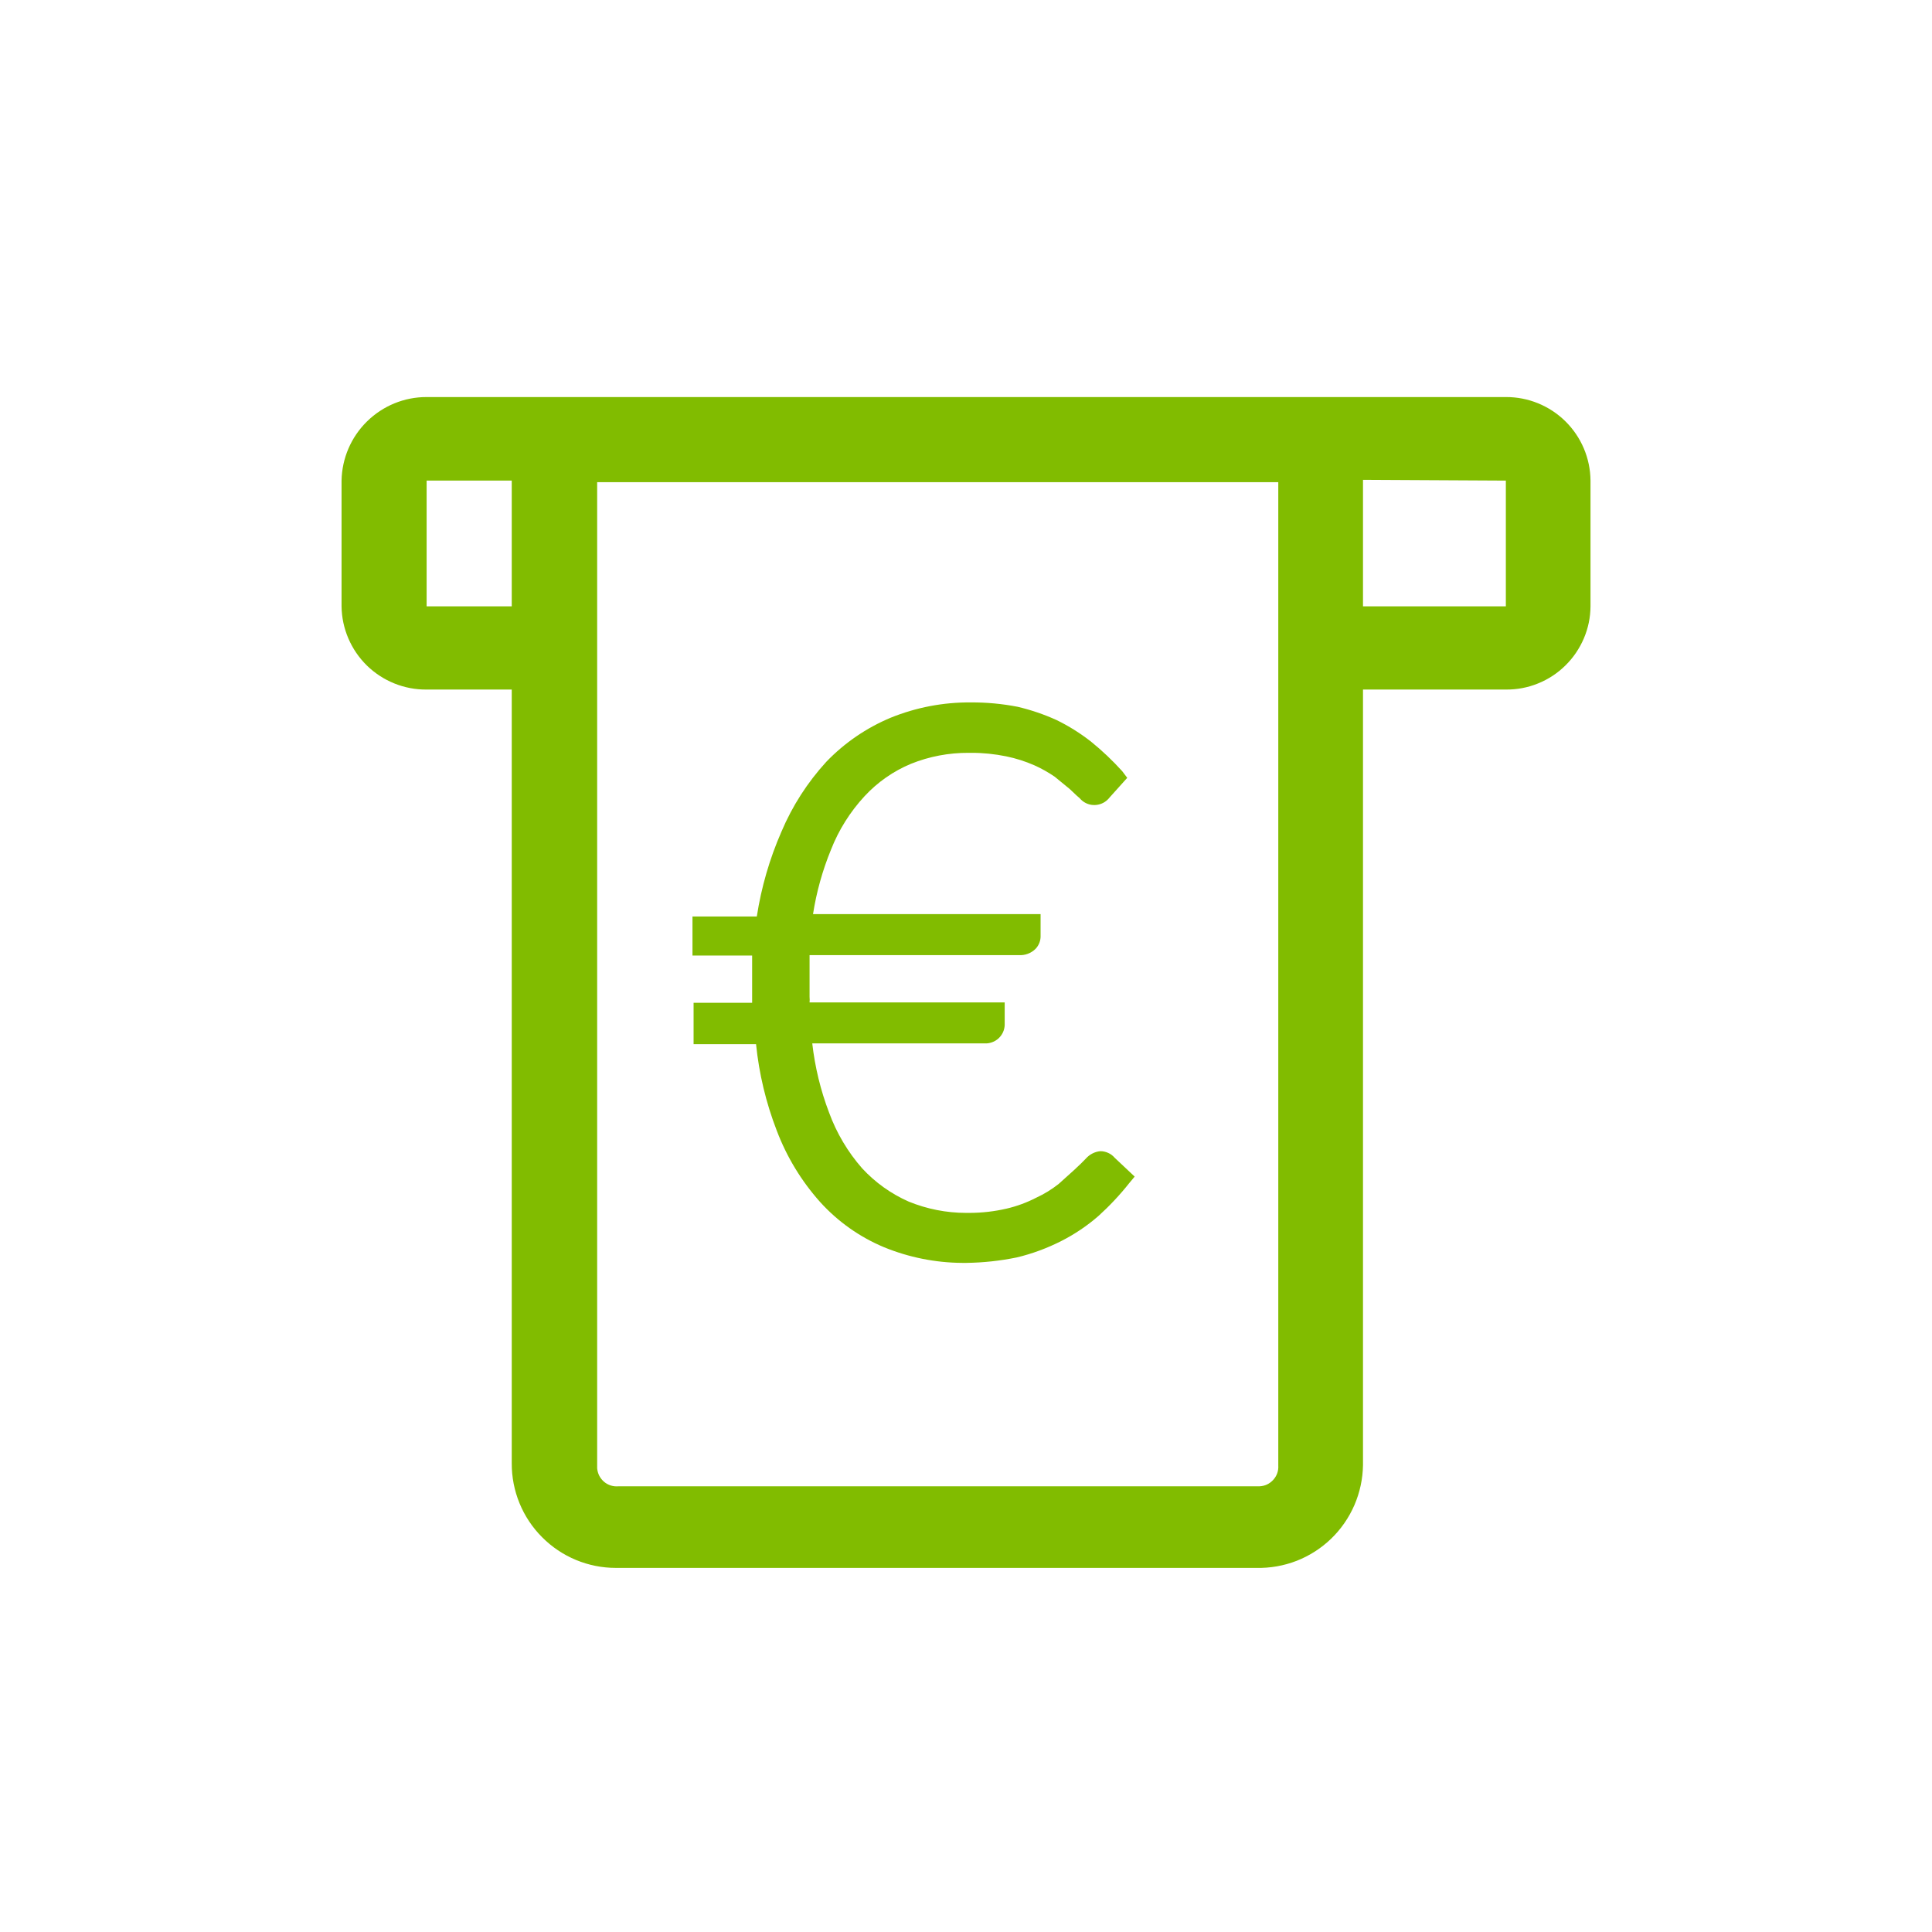
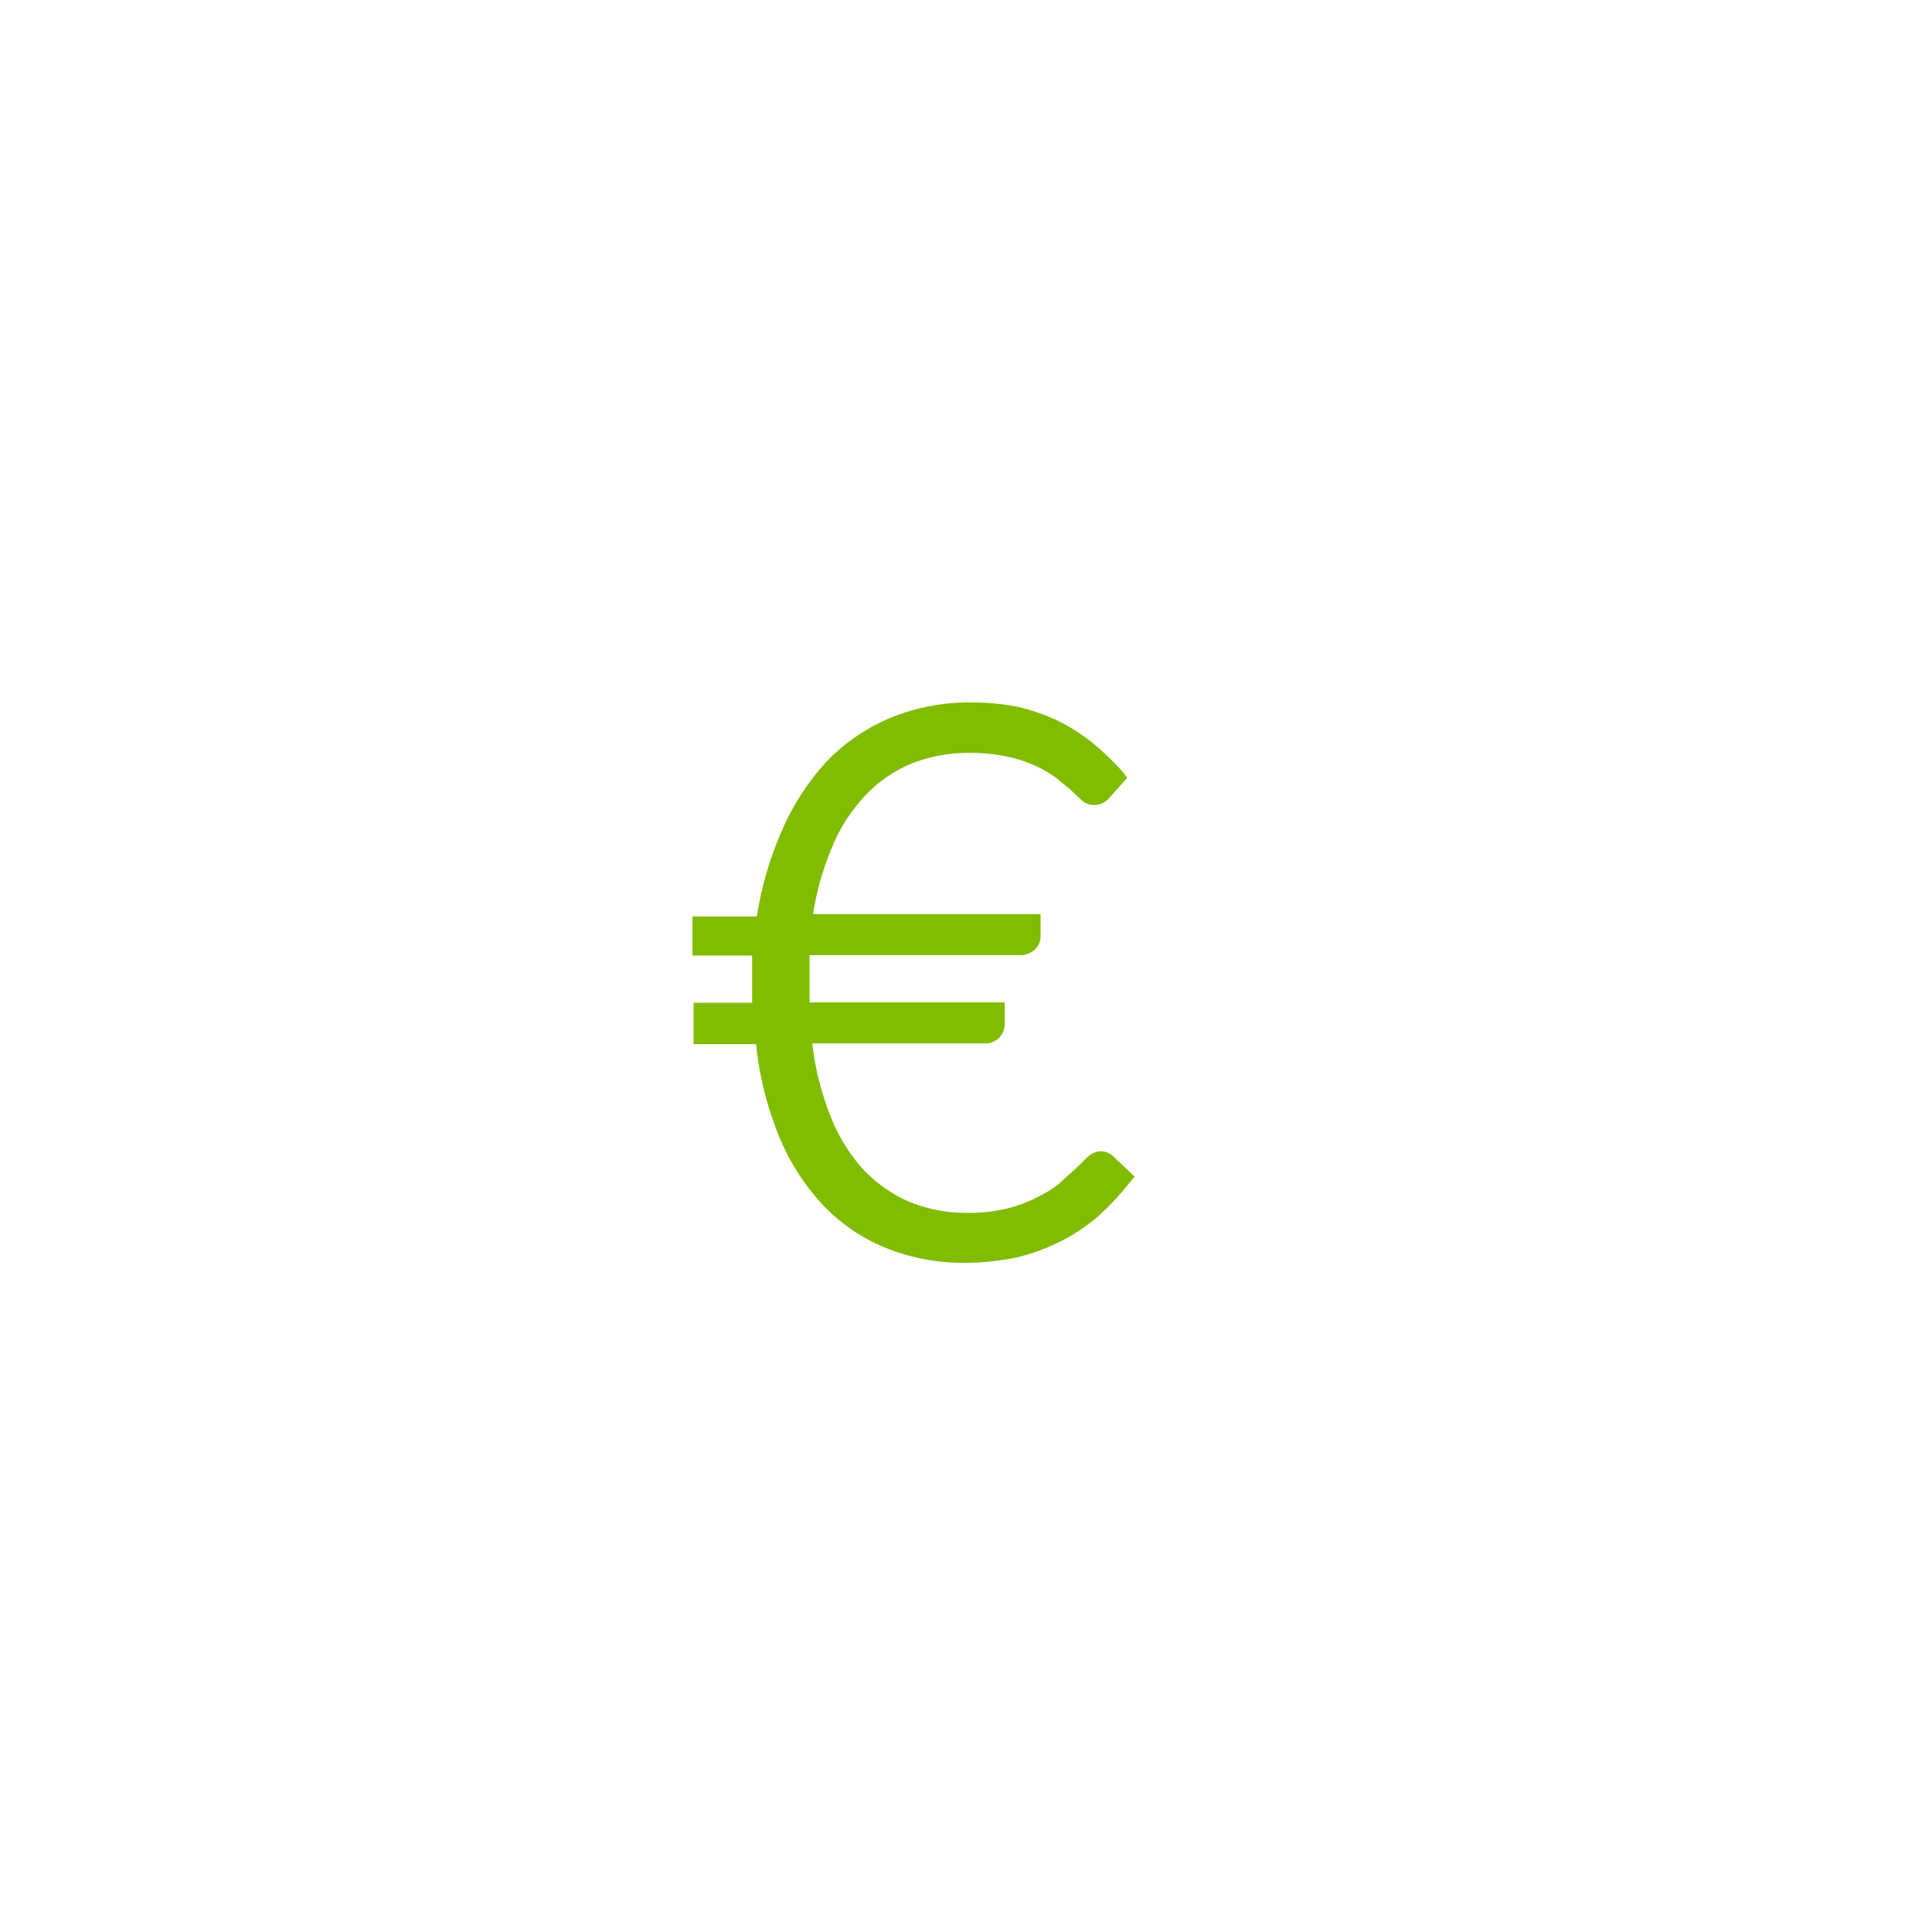
<svg xmlns="http://www.w3.org/2000/svg" width="33" height="33" viewBox="0 0 33 33" fill="none">
  <path d="M14.008 20.531C13.688 20.173 13.437 19.759 13.267 19.31C13.084 18.836 12.965 18.341 12.914 17.835H11.847V17.128H12.847V16.321H11.828V15.654H12.927C13.004 15.155 13.145 14.669 13.347 14.207C13.533 13.767 13.792 13.364 14.114 13.012C14.425 12.688 14.8 12.432 15.214 12.259C15.648 12.083 16.113 11.994 16.581 11.998C16.849 11.996 17.117 12.021 17.381 12.072C17.61 12.126 17.833 12.202 18.047 12.299C18.258 12.402 18.457 12.527 18.641 12.672C18.829 12.825 19.005 12.992 19.168 13.172L19.254 13.286L18.954 13.62C18.93 13.651 18.901 13.678 18.867 13.7C18.8 13.742 18.72 13.759 18.641 13.747C18.563 13.735 18.492 13.694 18.441 13.633L18.387 13.586L18.274 13.479L18.014 13.266C17.904 13.191 17.789 13.126 17.668 13.072C17.513 13.004 17.352 12.953 17.187 12.919C16.99 12.879 16.789 12.858 16.587 12.859H16.547C16.209 12.857 15.874 12.92 15.561 13.046C15.26 13.171 14.989 13.36 14.767 13.6C14.521 13.866 14.326 14.176 14.194 14.513C14.049 14.867 13.946 15.236 13.887 15.614H17.774V15.974C17.776 16.017 17.77 16.06 17.755 16.1C17.74 16.14 17.717 16.177 17.687 16.208C17.65 16.245 17.605 16.273 17.555 16.292C17.506 16.31 17.453 16.318 17.401 16.314H13.828V17.028C13.831 17.059 13.831 17.091 13.828 17.122H17.161V17.509C17.159 17.552 17.149 17.594 17.131 17.633C17.113 17.672 17.087 17.707 17.056 17.736C17.024 17.765 16.987 17.788 16.947 17.802C16.907 17.817 16.864 17.824 16.821 17.822H13.874C13.92 18.226 14.016 18.623 14.161 19.003C14.289 19.353 14.481 19.677 14.727 19.957C14.95 20.198 15.22 20.391 15.521 20.524C15.832 20.651 16.165 20.717 16.501 20.717H16.567C16.778 20.716 16.988 20.692 17.194 20.644C17.37 20.603 17.54 20.54 17.701 20.457C17.836 20.395 17.964 20.316 18.081 20.224L18.341 19.99L18.461 19.877L18.547 19.79C18.61 19.718 18.699 19.672 18.794 19.663C18.841 19.663 18.887 19.673 18.93 19.693C18.973 19.712 19.01 19.741 19.041 19.777L19.381 20.097L19.287 20.21C19.128 20.411 18.951 20.599 18.761 20.771C18.568 20.939 18.355 21.082 18.127 21.198C17.886 21.32 17.631 21.415 17.367 21.478C17.084 21.536 16.797 21.567 16.508 21.571H16.434C15.977 21.568 15.524 21.477 15.101 21.304C14.684 21.13 14.311 20.866 14.008 20.531Z" fill="#81BC00" />
-   <path fill-rule="evenodd" clip-rule="evenodd" d="M23.281 11.778H25.721C25.909 11.78 26.096 11.745 26.27 11.674C26.445 11.604 26.604 11.499 26.738 11.367C26.872 11.236 26.979 11.078 27.053 10.905C27.127 10.732 27.166 10.546 27.167 10.357V8.209C27.164 7.828 27.01 7.464 26.738 7.196C26.467 6.929 26.101 6.78 25.721 6.782H7.287C6.906 6.781 6.541 6.931 6.269 7.198C5.997 7.465 5.841 7.828 5.834 8.209V10.357C5.839 10.738 5.995 11.101 6.267 11.368C6.54 11.634 6.907 11.782 7.287 11.778H8.741V24.993C8.74 25.228 8.785 25.46 8.874 25.677C8.963 25.894 9.094 26.091 9.26 26.257C9.425 26.423 9.621 26.555 9.838 26.645C10.054 26.735 10.286 26.781 10.521 26.781H21.461C21.695 26.786 21.929 26.745 22.148 26.66C22.367 26.574 22.567 26.446 22.736 26.283C22.905 26.12 23.04 25.925 23.134 25.709C23.227 25.494 23.277 25.262 23.281 25.027V11.778ZM25.721 10.357V8.209L23.281 8.196V10.357H25.721ZM7.287 10.357H8.741V8.209H7.287V10.357ZM21.816 25.164C21.831 25.122 21.837 25.078 21.834 25.033V8.236H10.2V25.08C10.204 25.124 10.216 25.168 10.236 25.207C10.257 25.247 10.285 25.282 10.319 25.311C10.353 25.34 10.393 25.361 10.435 25.374C10.478 25.387 10.523 25.391 10.567 25.387H21.514C21.558 25.385 21.602 25.375 21.642 25.356C21.682 25.337 21.718 25.31 21.748 25.277C21.778 25.244 21.801 25.206 21.816 25.164Z" fill="#81BC00" />
</svg>